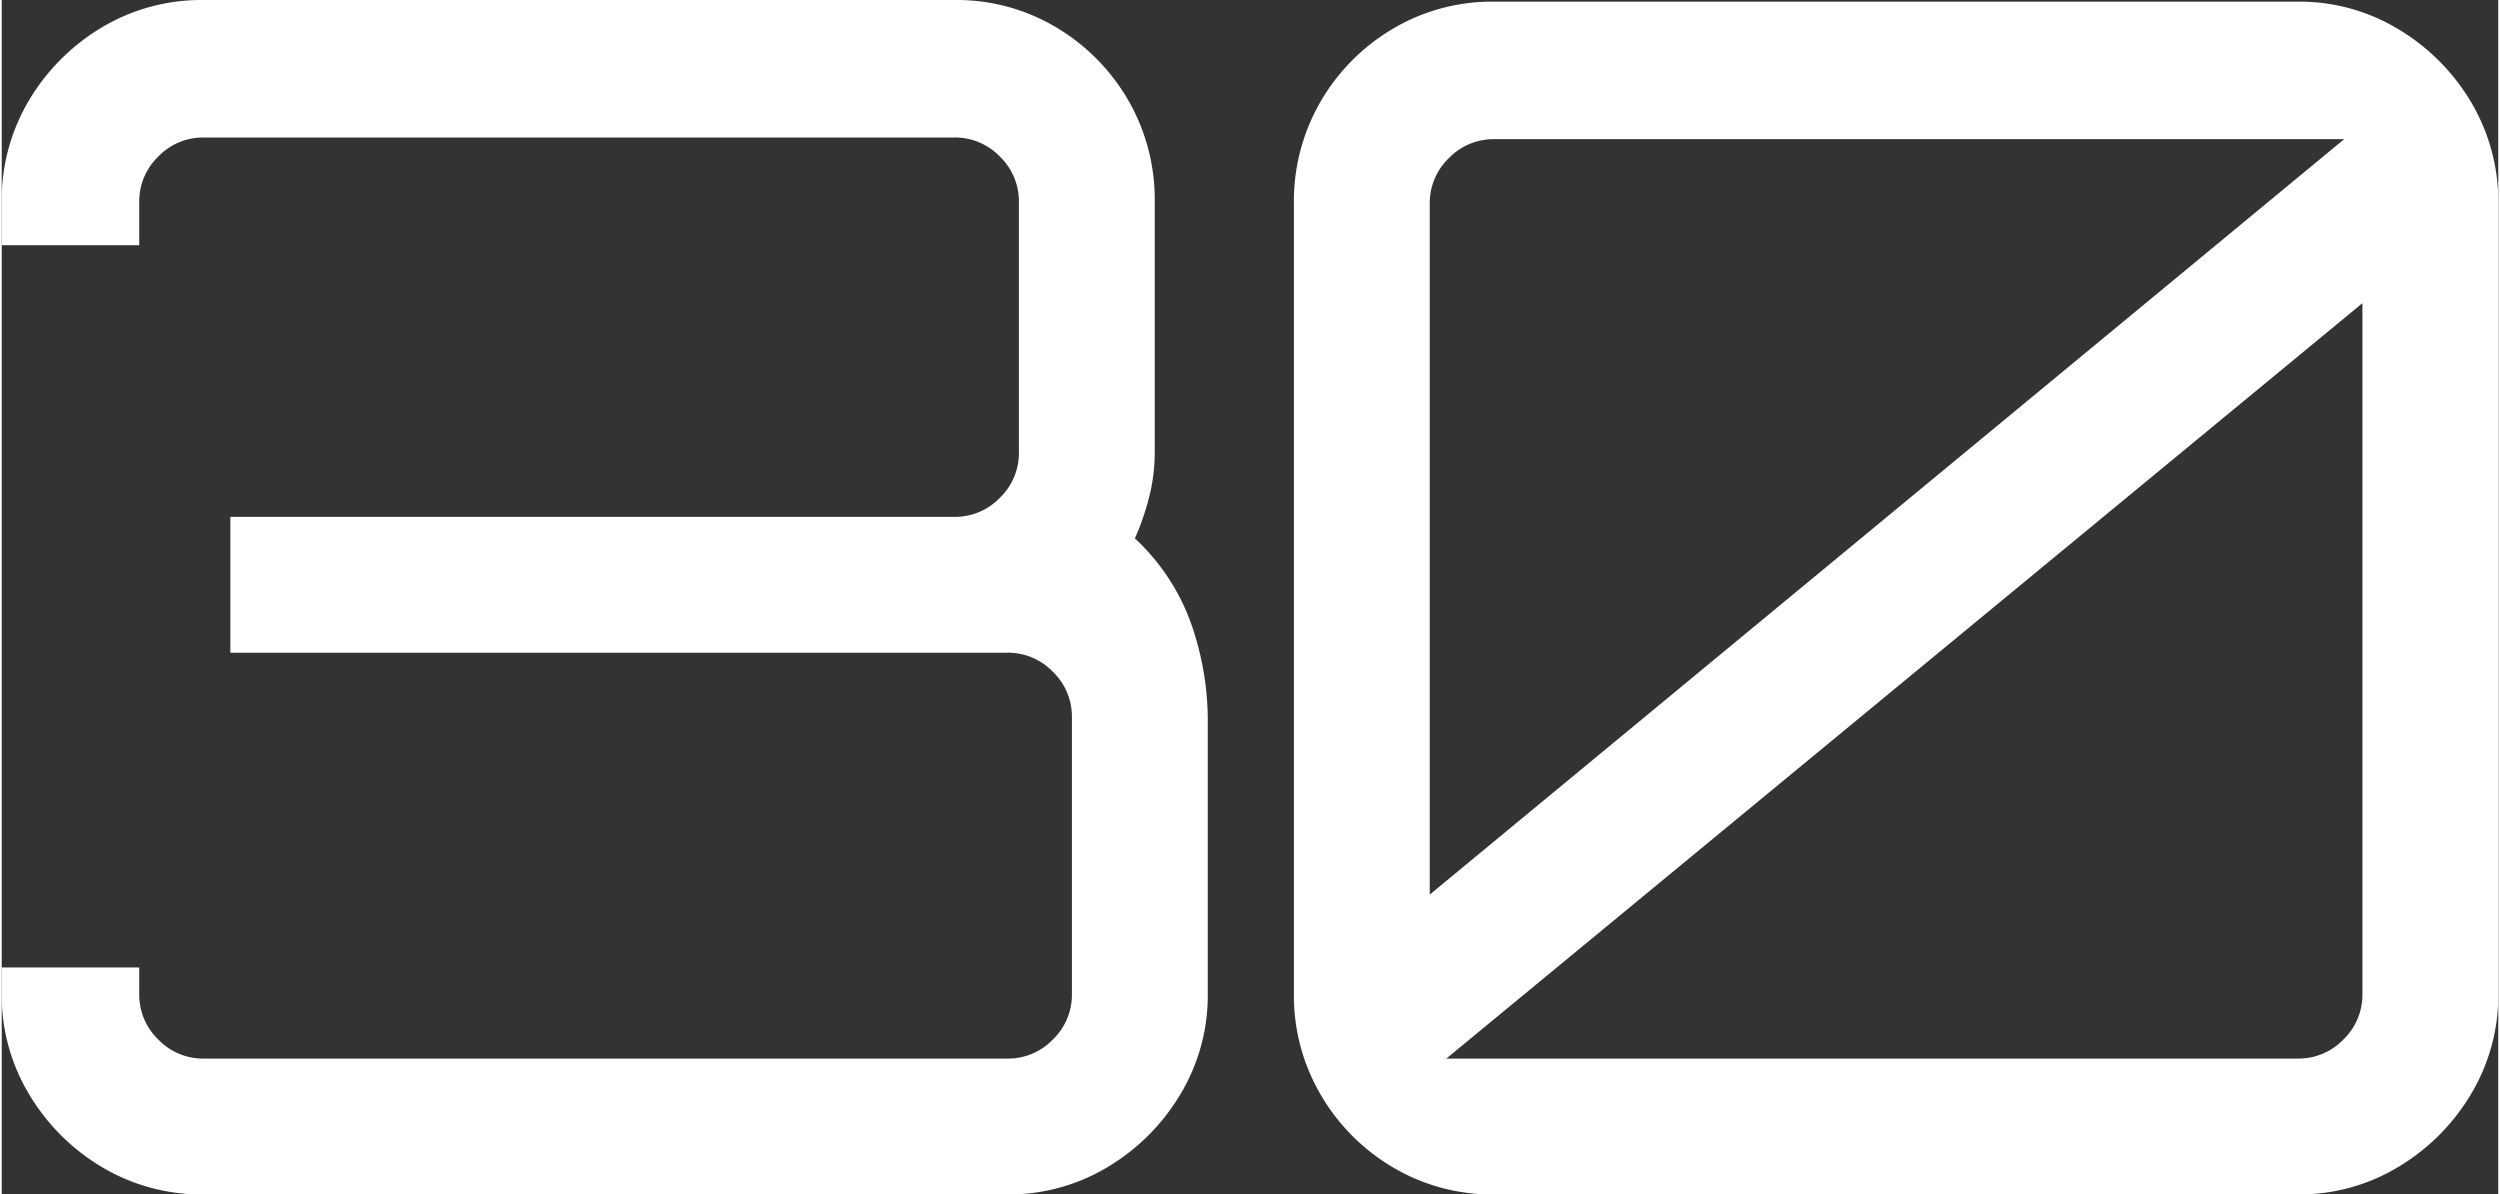
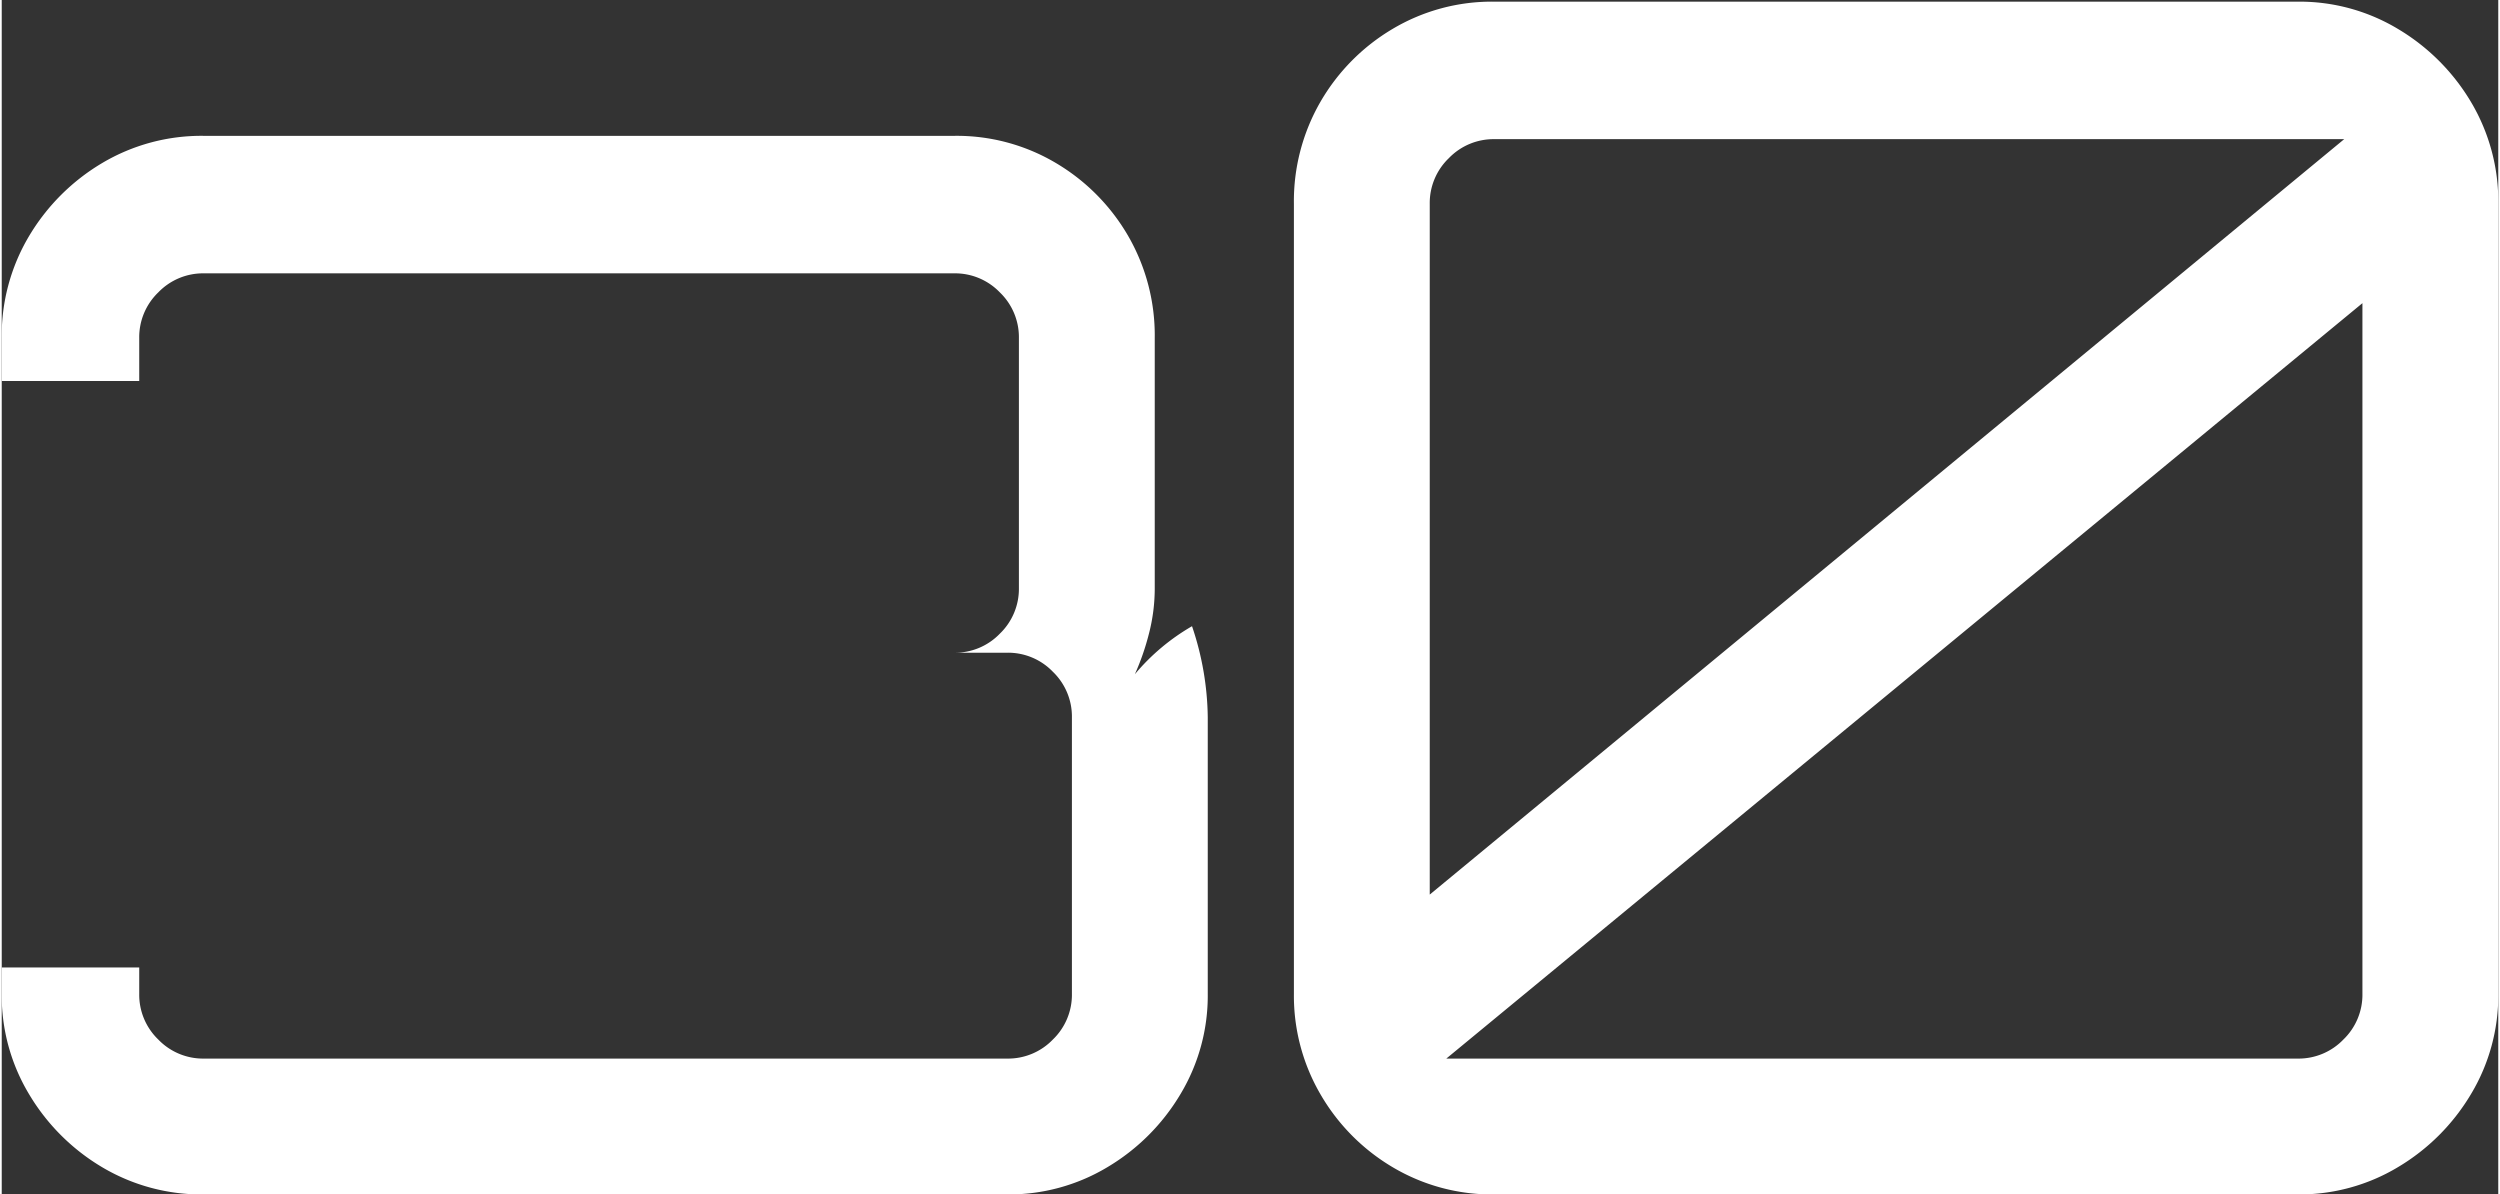
<svg xmlns="http://www.w3.org/2000/svg" width="332" height="158.62" viewBox="0 0 331.54 158.62">
  <rect x="0" y="0" width="331.54" height="158.62" fill="#333333" stroke="none" />
-   <path id="パス_23815" data-name="パス 23815" d="M-138.6,0a25.789,25.789,0,0,1-13.53-3.63,27.807,27.807,0,0,1-9.68-9.68,25.386,25.386,0,0,1-3.63-13.31v-3.52h18.26v3.52a8.256,8.256,0,0,0,2.53,6.05,8.256,8.256,0,0,0,6.05,2.53H-31.9a8.256,8.256,0,0,0,6.05-2.53,8.256,8.256,0,0,0,2.53-6.05V-63.36a8.256,8.256,0,0,0-2.53-6.05,8.256,8.256,0,0,0-6.05-2.53H-135.08V-89.98h96.14a8.256,8.256,0,0,0,6.05-2.53,8.256,8.256,0,0,0,2.53-6.05v-33.22a8.256,8.256,0,0,0-2.53-6.05,8.256,8.256,0,0,0-6.05-2.53H-138.6a8.256,8.256,0,0,0-6.05,2.53,8.256,8.256,0,0,0-2.53,6.05v5.72h-18.26v-5.72a25.789,25.789,0,0,1,3.63-13.53,27.807,27.807,0,0,1,9.68-9.68,25.789,25.789,0,0,1,13.53-3.63h99.66a25.789,25.789,0,0,1,13.53,3.63,26.9,26.9,0,0,1,9.57,9.68,26.408,26.408,0,0,1,3.52,13.53v33.22a24.01,24.01,0,0,1-.77,6.05,33.1,33.1,0,0,1-1.87,5.39A28.389,28.389,0,0,1-7.37-75.46a38.9,38.9,0,0,1,2.09,12.1v36.74A25.386,25.386,0,0,1-8.91-13.31a27.807,27.807,0,0,1-9.68,9.68A25.386,25.386,0,0,1-31.9,0ZM32.78,0A25.789,25.789,0,0,1,19.25-3.63a26.9,26.9,0,0,1-9.57-9.68A25.991,25.991,0,0,1,6.16-26.62V-131.56a26.408,26.408,0,0,1,3.52-13.53,26.9,26.9,0,0,1,9.57-9.68,25.789,25.789,0,0,1,13.53-3.63h106.7a25.386,25.386,0,0,1,13.31,3.63,27.807,27.807,0,0,1,9.68,9.68,25.789,25.789,0,0,1,3.63,13.53V-26.62a25.386,25.386,0,0,1-3.63,13.31,27.807,27.807,0,0,1-9.68,9.68A25.386,25.386,0,0,1,139.48,0ZM26.4-18.04H139.48a8.256,8.256,0,0,0,6.05-2.53,8.256,8.256,0,0,0,2.53-6.05v-91.74ZM24.2-39.82,145.64-140.14H32.78a8.256,8.256,0,0,0-6.05,2.53,8.256,8.256,0,0,0-2.53,6.05Z" transform="translate(165.44 158.62)" fill="#fff" />
+   <path id="パス_23815" data-name="パス 23815" d="M-138.6,0a25.789,25.789,0,0,1-13.53-3.63,27.807,27.807,0,0,1-9.68-9.68,25.386,25.386,0,0,1-3.63-13.31v-3.52h18.26v3.52a8.256,8.256,0,0,0,2.53,6.05,8.256,8.256,0,0,0,6.05,2.53H-31.9a8.256,8.256,0,0,0,6.05-2.53,8.256,8.256,0,0,0,2.53-6.05V-63.36a8.256,8.256,0,0,0-2.53-6.05,8.256,8.256,0,0,0-6.05-2.53H-135.08h96.14a8.256,8.256,0,0,0,6.05-2.53,8.256,8.256,0,0,0,2.53-6.05v-33.22a8.256,8.256,0,0,0-2.53-6.05,8.256,8.256,0,0,0-6.05-2.53H-138.6a8.256,8.256,0,0,0-6.05,2.53,8.256,8.256,0,0,0-2.53,6.05v5.72h-18.26v-5.72a25.789,25.789,0,0,1,3.63-13.53,27.807,27.807,0,0,1,9.68-9.68,25.789,25.789,0,0,1,13.53-3.63h99.66a25.789,25.789,0,0,1,13.53,3.63,26.9,26.9,0,0,1,9.57,9.68,26.408,26.408,0,0,1,3.52,13.53v33.22a24.01,24.01,0,0,1-.77,6.05,33.1,33.1,0,0,1-1.87,5.39A28.389,28.389,0,0,1-7.37-75.46a38.9,38.9,0,0,1,2.09,12.1v36.74A25.386,25.386,0,0,1-8.91-13.31a27.807,27.807,0,0,1-9.68,9.68A25.386,25.386,0,0,1-31.9,0ZM32.78,0A25.789,25.789,0,0,1,19.25-3.63a26.9,26.9,0,0,1-9.57-9.68A25.991,25.991,0,0,1,6.16-26.62V-131.56a26.408,26.408,0,0,1,3.52-13.53,26.9,26.9,0,0,1,9.57-9.68,25.789,25.789,0,0,1,13.53-3.63h106.7a25.386,25.386,0,0,1,13.31,3.63,27.807,27.807,0,0,1,9.68,9.68,25.789,25.789,0,0,1,3.63,13.53V-26.62a25.386,25.386,0,0,1-3.63,13.31,27.807,27.807,0,0,1-9.68,9.68A25.386,25.386,0,0,1,139.48,0ZM26.4-18.04H139.48a8.256,8.256,0,0,0,6.05-2.53,8.256,8.256,0,0,0,2.53-6.05v-91.74ZM24.2-39.82,145.64-140.14H32.78a8.256,8.256,0,0,0-6.05,2.53,8.256,8.256,0,0,0-2.53,6.05Z" transform="translate(165.44 158.62)" fill="#fff" />
</svg>